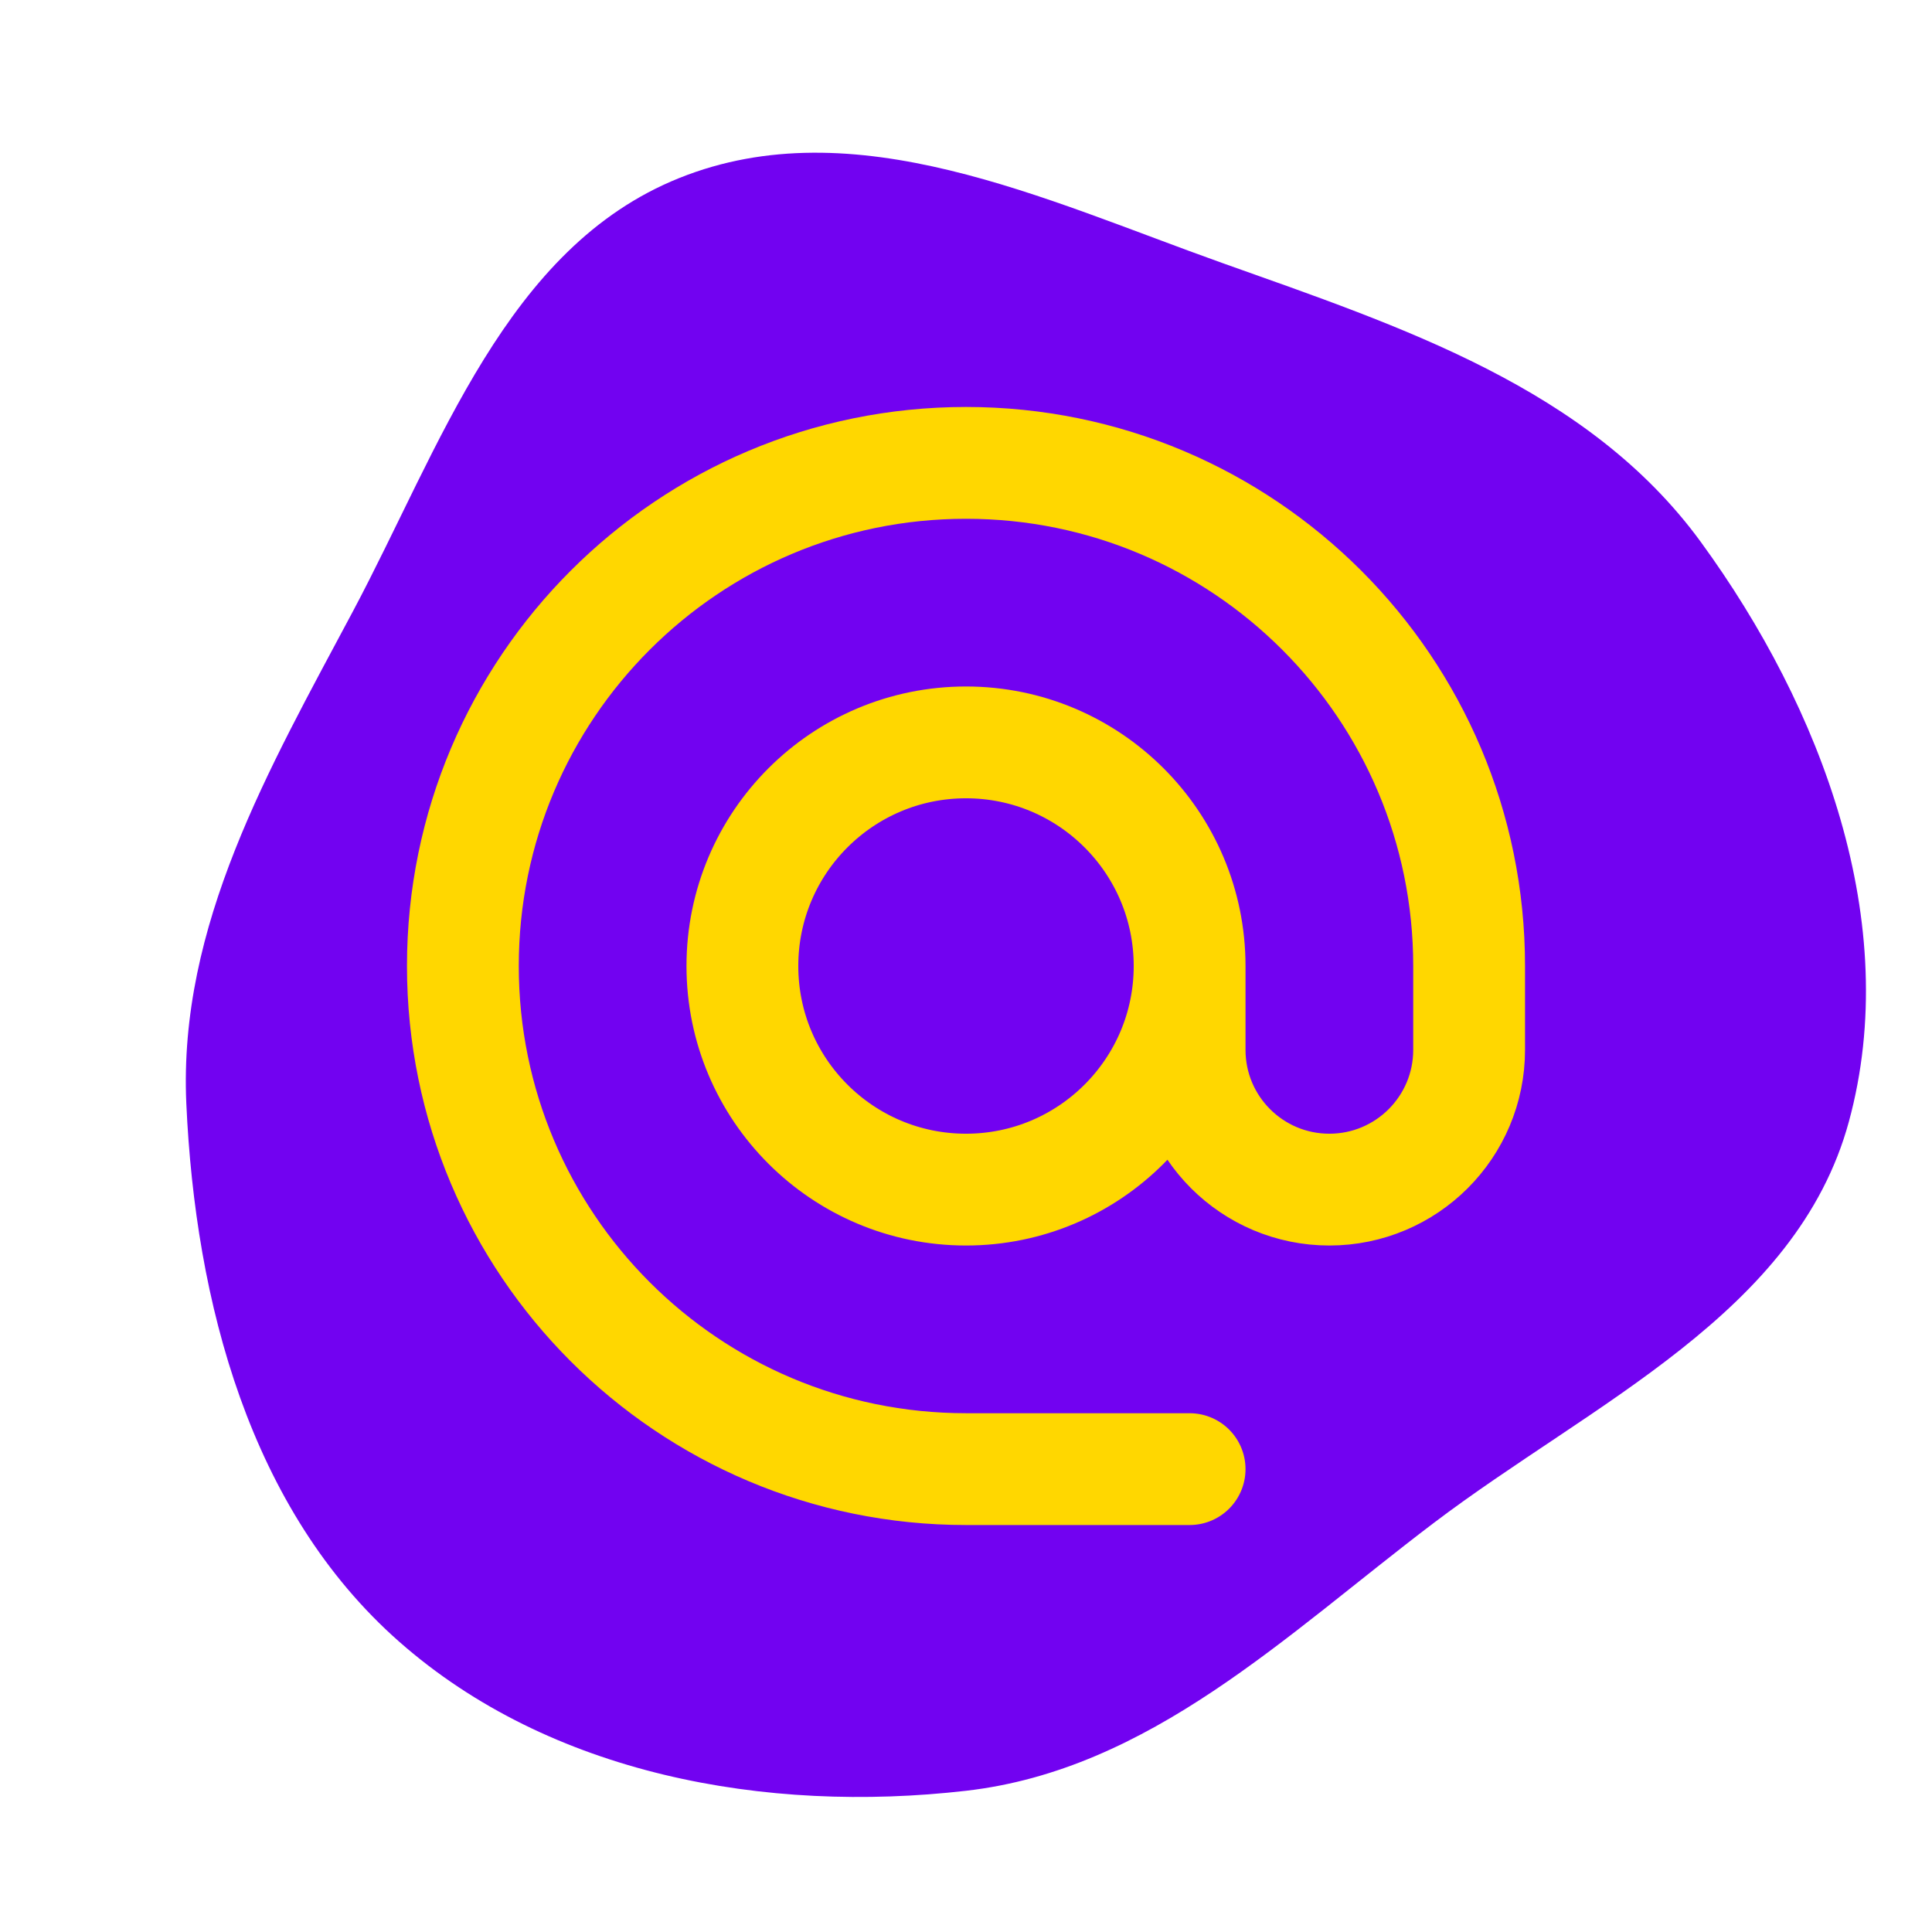
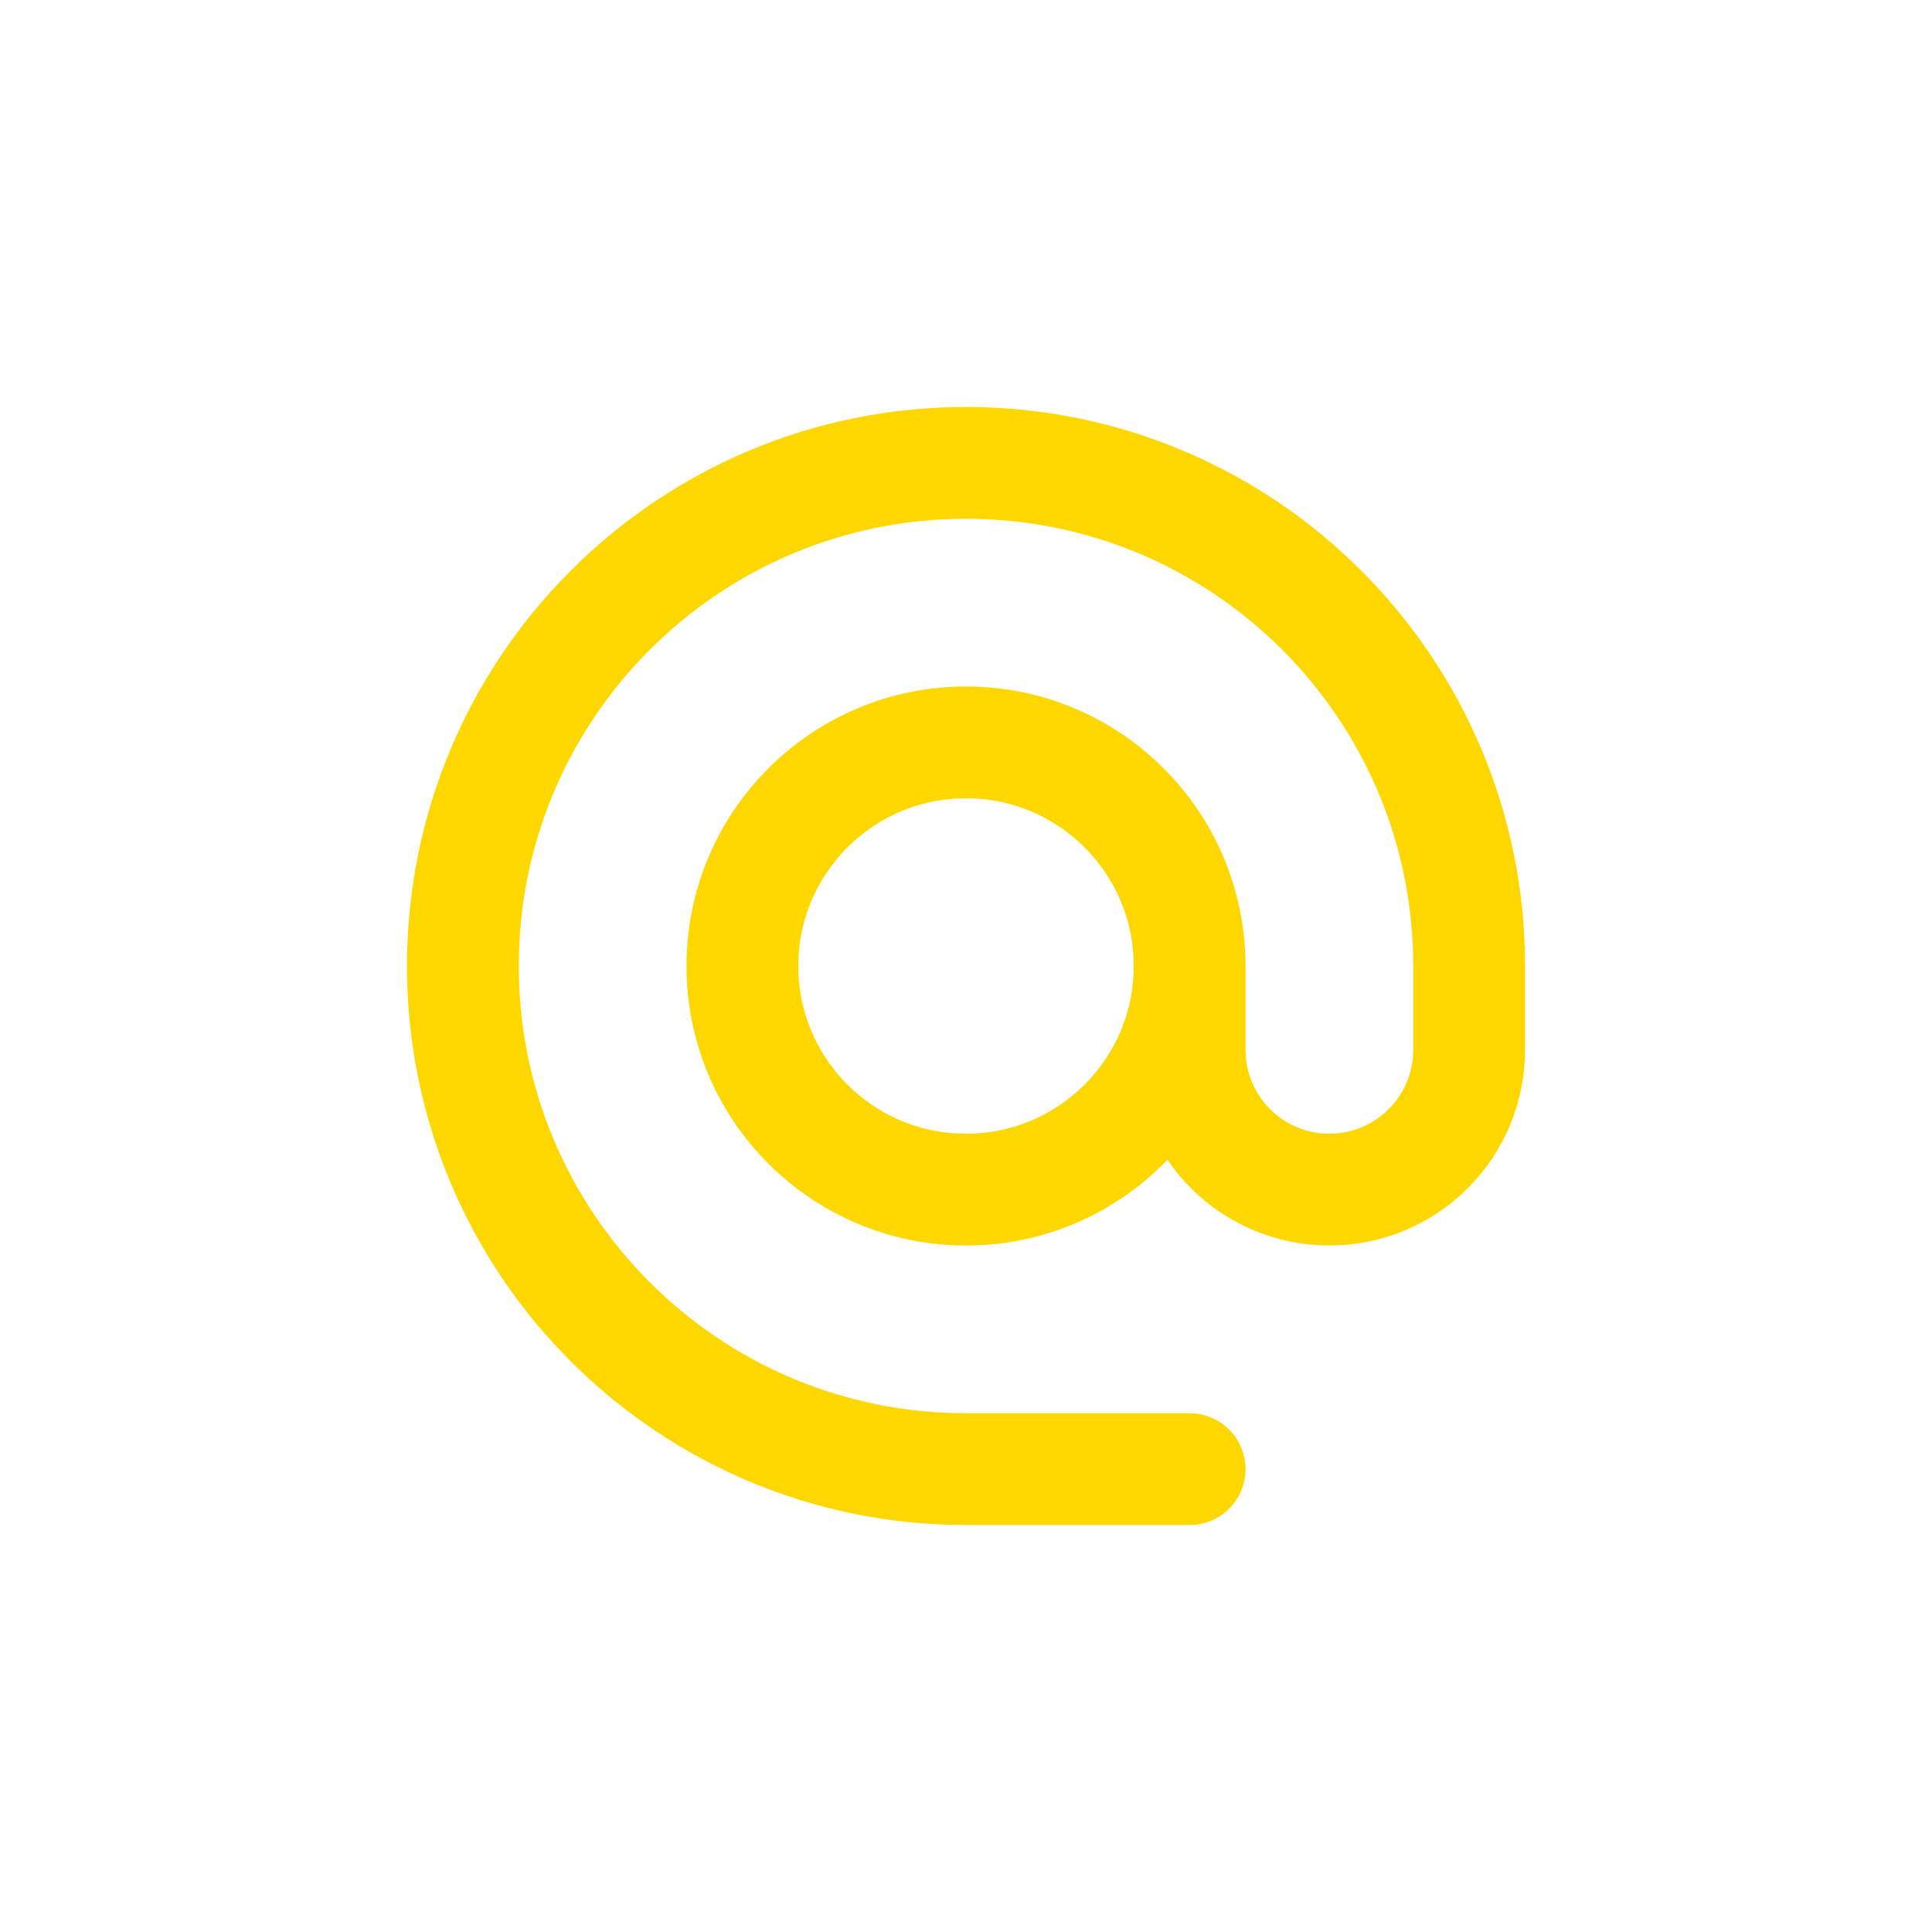
<svg xmlns="http://www.w3.org/2000/svg" viewBox="-5.28 -5.28 34.56 34.56" fill="none" stroke="#45bcde" transform="rotate(0)matrix(1, 0, 0, 1, 0, 0)">
  <g id="SVGRepo_bgCarrier" stroke-width="0" transform="translate(0,0), scale(1)">
-     <path transform="translate(-5.28, -5.28), scale(1.08)" d="M16,29.661C19.047,29.312,21.299,27.08,23.743,25.228C26.364,23.241,29.759,21.752,30.623,18.579C31.519,15.291,30.177,11.726,28.169,8.974C26.309,6.427,23.21,5.412,20.239,4.354C17.293,3.305,14.152,1.784,11.25,2.949C8.381,4.101,7.294,7.406,5.841,10.134C4.452,12.742,2.953,15.326,3.086,18.277C3.235,21.568,4.139,25.012,6.61,27.19C9.114,29.397,12.685,30.041,16,29.661" fill="#7202f1" strokewidth="0" />
-   </g>
+     </g>
  <g id="SVGRepo_tracerCarrier" stroke-linecap="round" stroke-linejoin="round" stroke="#CCCCCC" stroke-width="0.048" />
  <g id="SVGRepo_iconCarrier">
    <path d="M16 12C16 14.209 14.209 16 12 16C9.791 16 8 14.209 8 12C8 9.791 9.791 8 12 8C14.209 8 16 9.791 16 12ZM16 12V13.5C16 14.881 17.119 16 18.5 16V16C19.881 16 21 14.881 21 13.5V12C21 7.029 16.971 3 12 3C7.029 3 3 7.029 3 12C3 16.971 7.029 21 12 21H16" stroke="#FFD700" stroke-width="2" stroke-linecap="round" stroke-linejoin="round" />
  </g>
</svg>